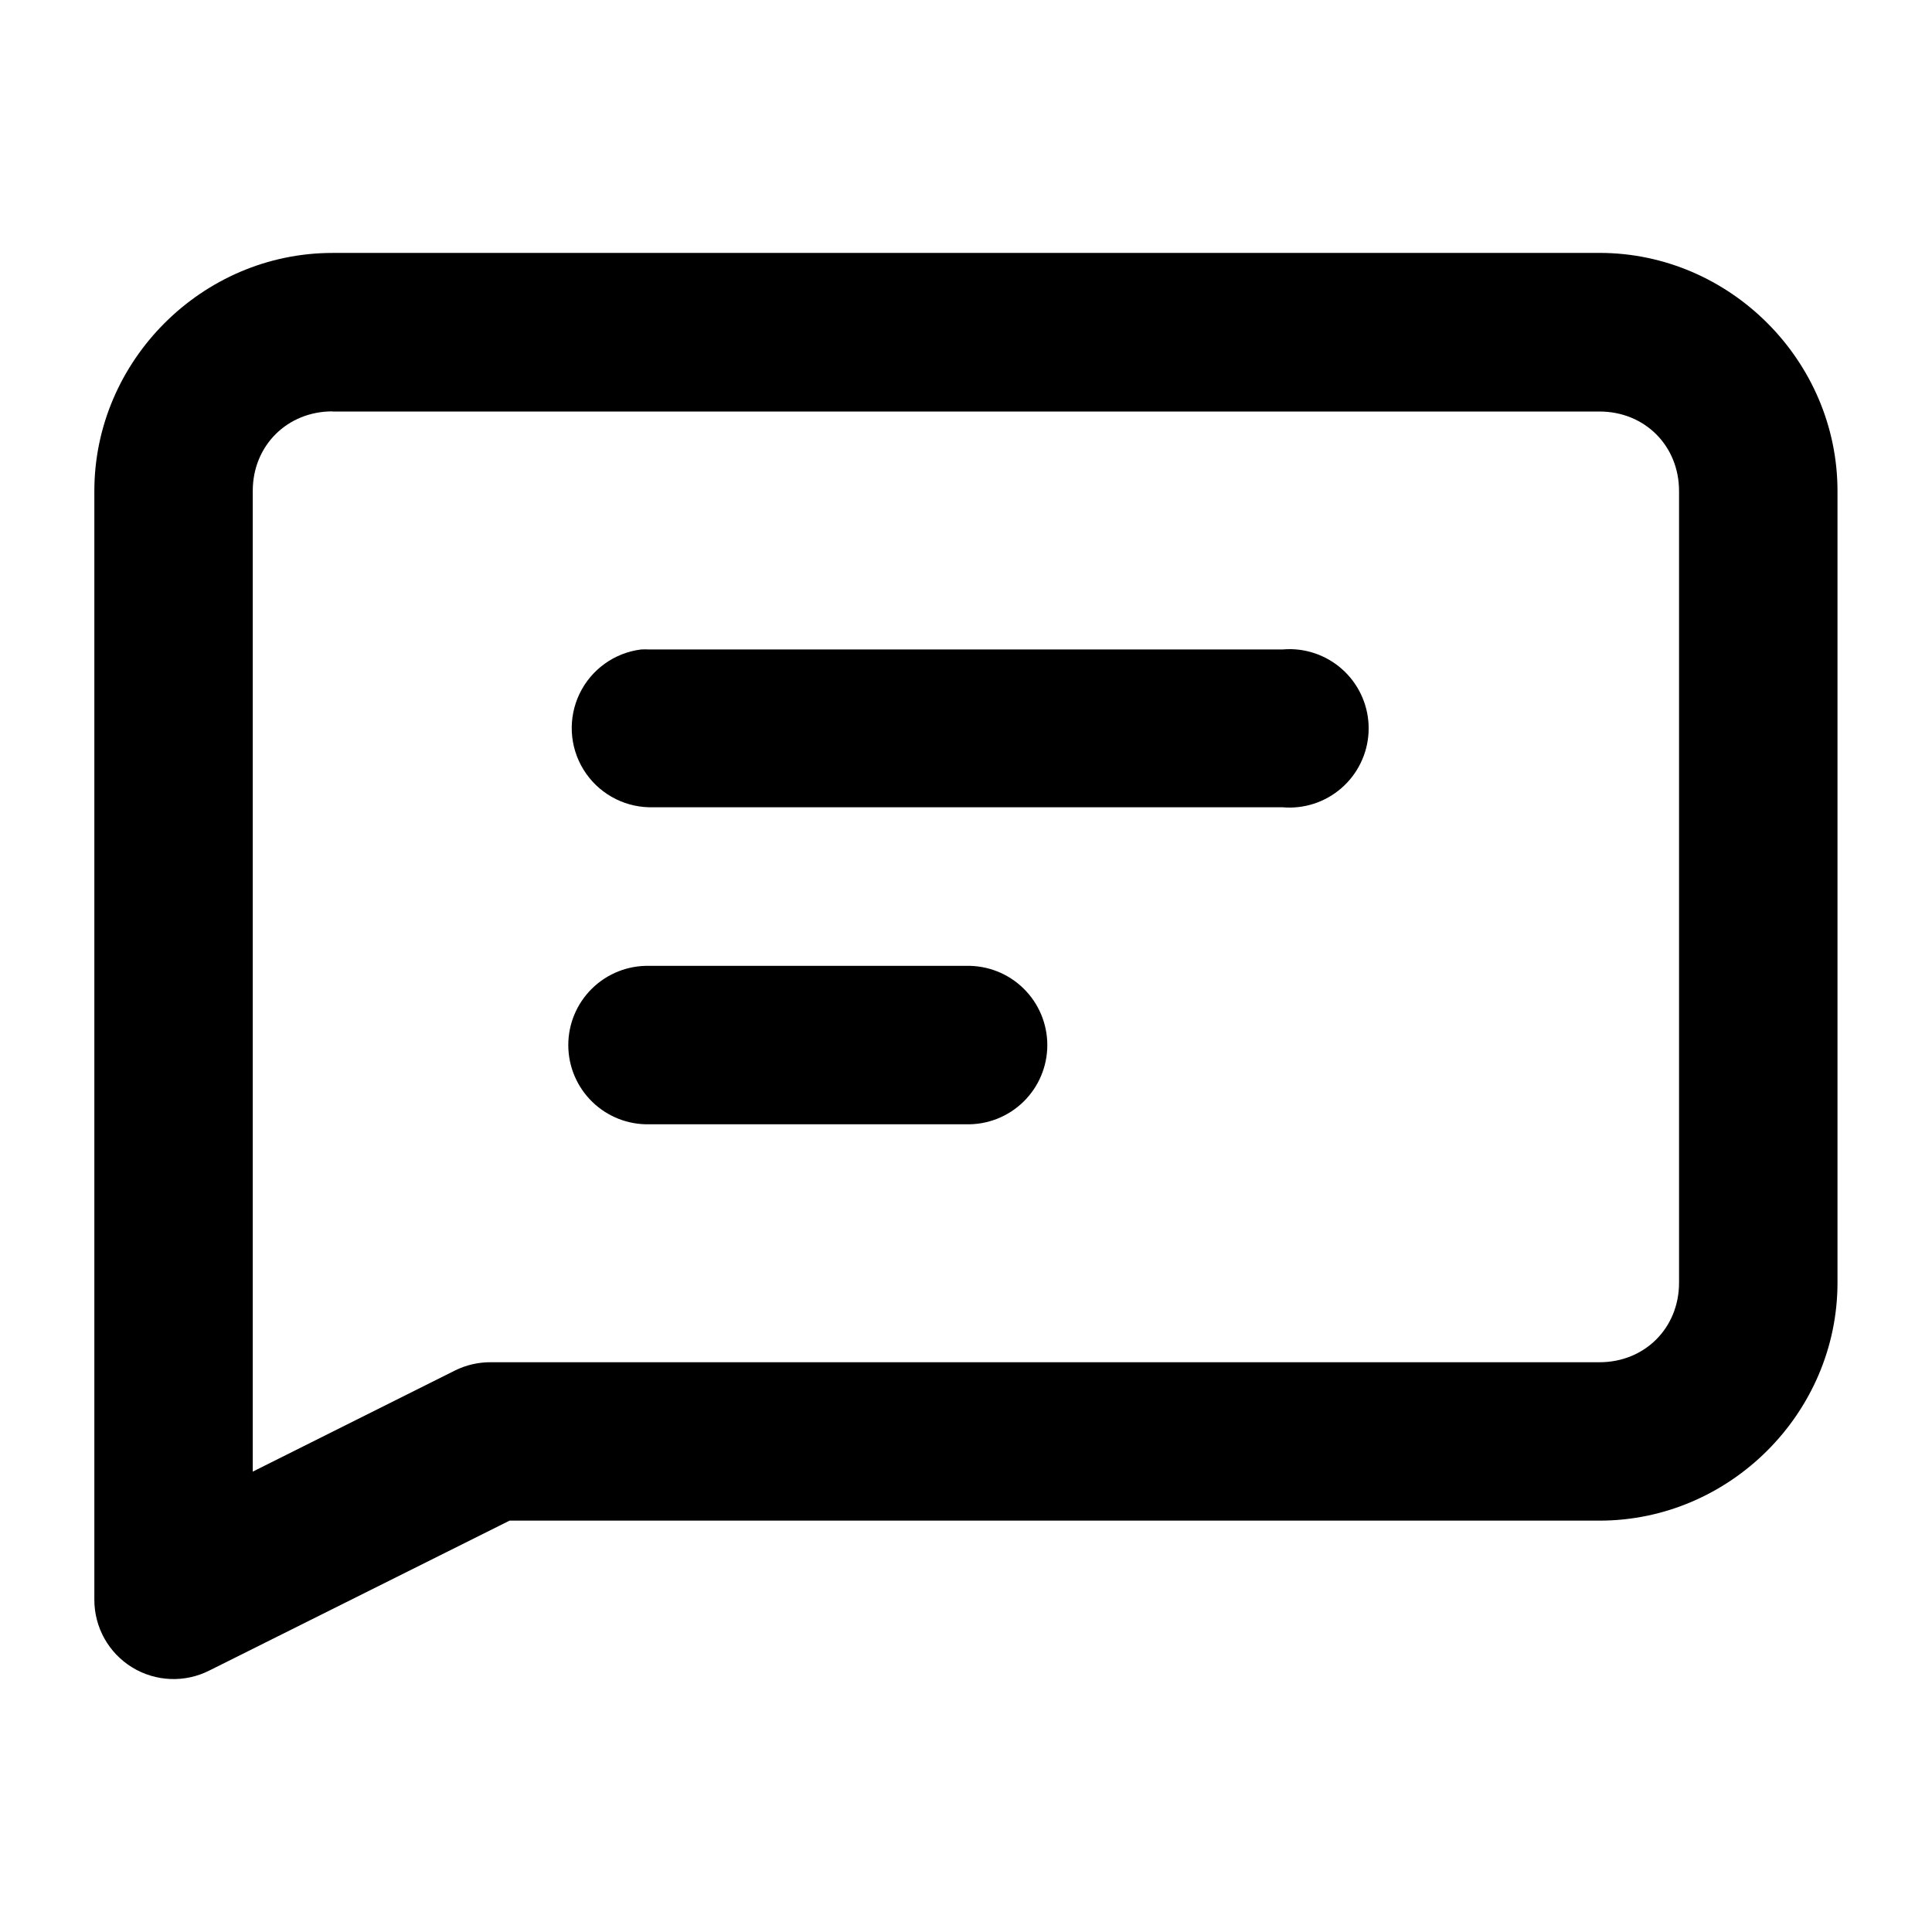
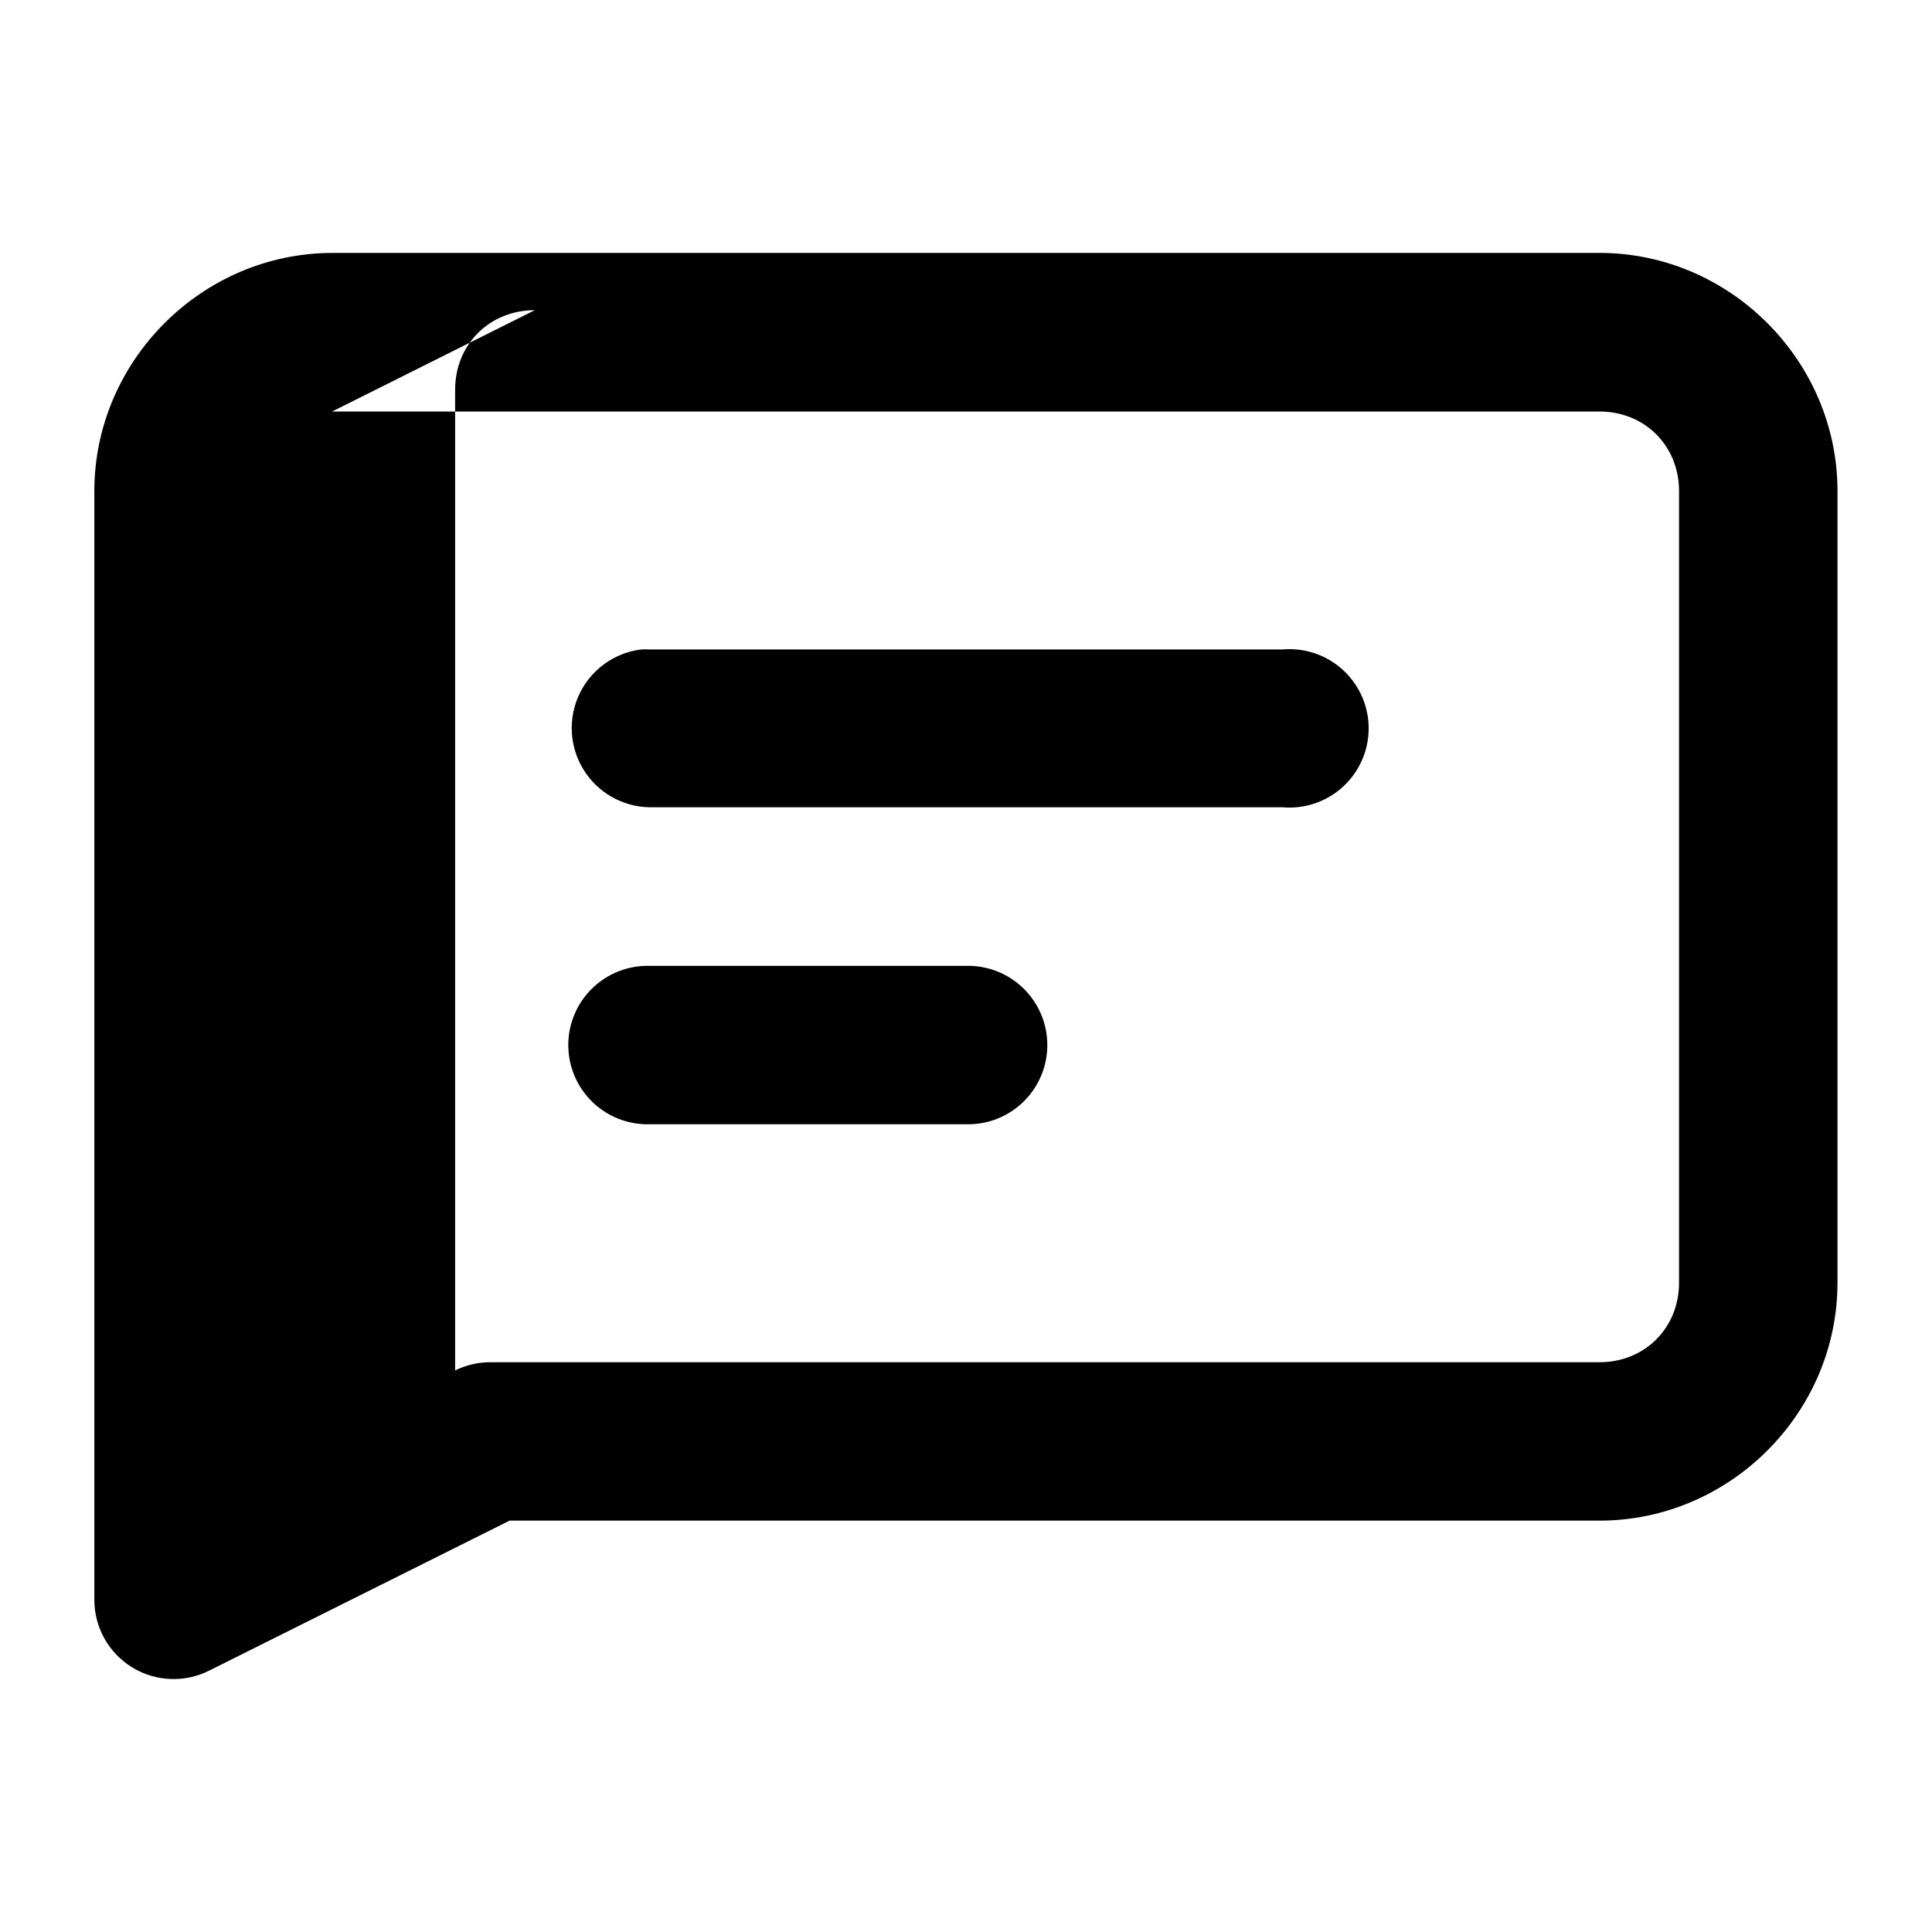
<svg xmlns="http://www.w3.org/2000/svg" fill="#000000" width="800px" height="800px" version="1.1" viewBox="144 144 512 512">
-   <path d="m232.1 211.03c-34.523 0-63.098 28.574-63.098 63.102v293.8c-0.016 7.316 3.781 14.113 10.016 17.938 6.238 3.824 14.016 4.129 20.531 0.801l79.496-39.688h288.85c34.523 0 63.059-28.531 63.059-63.059v-209.8c0-34.527-28.535-63.102-63.059-63.102zm0 41.984v0.043h335.79c11.992 0 21.074 9.082 21.074 21.074v209.8c0 11.992-9.082 21.074-21.074 21.074h-293.81c-3.281-0.027-6.527 0.719-9.469 2.172l-53.629 26.816v-259.9c0-11.992 9.121-21.074 21.113-21.074zm254.12 63.02c-0.781-0.016-1.562 0.012-2.336 0.082h-167.82c-0.723-0.039-1.449-0.039-2.172 0-7.082 0.887-13.227 5.312-16.312 11.746-3.086 6.438-2.695 14 1.043 20.078 3.738 6.078 10.309 9.844 17.441 9.996h167.82c5.66 0.496 11.281-1.324 15.578-5.047 4.293-3.723 6.898-9.023 7.215-14.699 0.316-5.676-1.684-11.234-5.539-15.41-3.852-4.176-9.238-6.609-14.918-6.746zm-170.15 83.926c-5.648-0.125-11.109 2.027-15.148 5.981-4.043 3.949-6.32 9.363-6.32 15.012 0 5.652 2.277 11.062 6.32 15.012 4.039 3.953 9.5 6.109 15.148 5.981h84.012c5.648 0.129 11.109-2.027 15.148-5.981 4.043-3.949 6.32-9.359 6.32-15.012 0-5.648-2.277-11.062-6.32-15.012-4.039-3.953-9.5-6.106-15.148-5.981z" fill-rule="evenodd" />
+   <path d="m232.1 211.03c-34.523 0-63.098 28.574-63.098 63.102v293.8c-0.016 7.316 3.781 14.113 10.016 17.938 6.238 3.824 14.016 4.129 20.531 0.801l79.496-39.688h288.85c34.523 0 63.059-28.531 63.059-63.059v-209.8c0-34.527-28.535-63.102-63.059-63.102zm0 41.984v0.043h335.79c11.992 0 21.074 9.082 21.074 21.074v209.8c0 11.992-9.082 21.074-21.074 21.074h-293.81c-3.281-0.027-6.527 0.719-9.469 2.172v-259.9c0-11.992 9.121-21.074 21.113-21.074zm254.12 63.02c-0.781-0.016-1.562 0.012-2.336 0.082h-167.82c-0.723-0.039-1.449-0.039-2.172 0-7.082 0.887-13.227 5.312-16.312 11.746-3.086 6.438-2.695 14 1.043 20.078 3.738 6.078 10.309 9.844 17.441 9.996h167.82c5.66 0.496 11.281-1.324 15.578-5.047 4.293-3.723 6.898-9.023 7.215-14.699 0.316-5.676-1.684-11.234-5.539-15.41-3.852-4.176-9.238-6.609-14.918-6.746zm-170.15 83.926c-5.648-0.125-11.109 2.027-15.148 5.981-4.043 3.949-6.32 9.363-6.32 15.012 0 5.652 2.277 11.062 6.32 15.012 4.039 3.953 9.5 6.109 15.148 5.981h84.012c5.648 0.129 11.109-2.027 15.148-5.981 4.043-3.949 6.32-9.359 6.32-15.012 0-5.648-2.277-11.062-6.32-15.012-4.039-3.953-9.5-6.106-15.148-5.981z" fill-rule="evenodd" />
</svg>